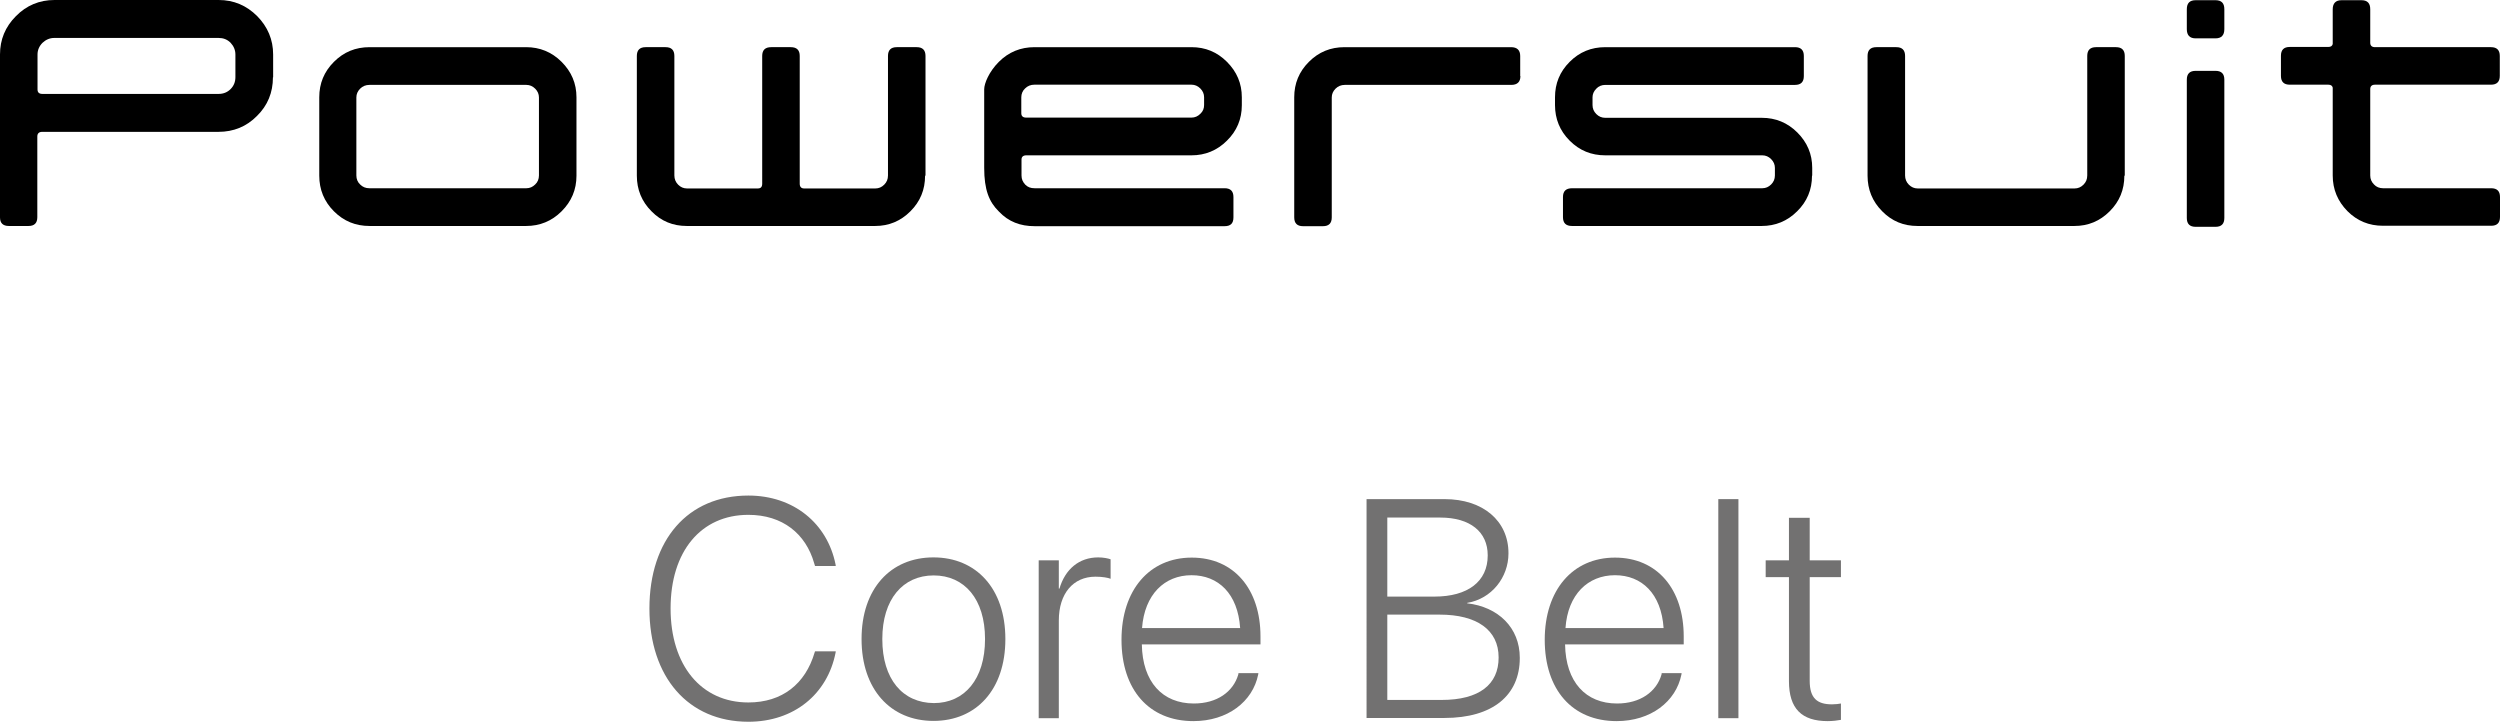
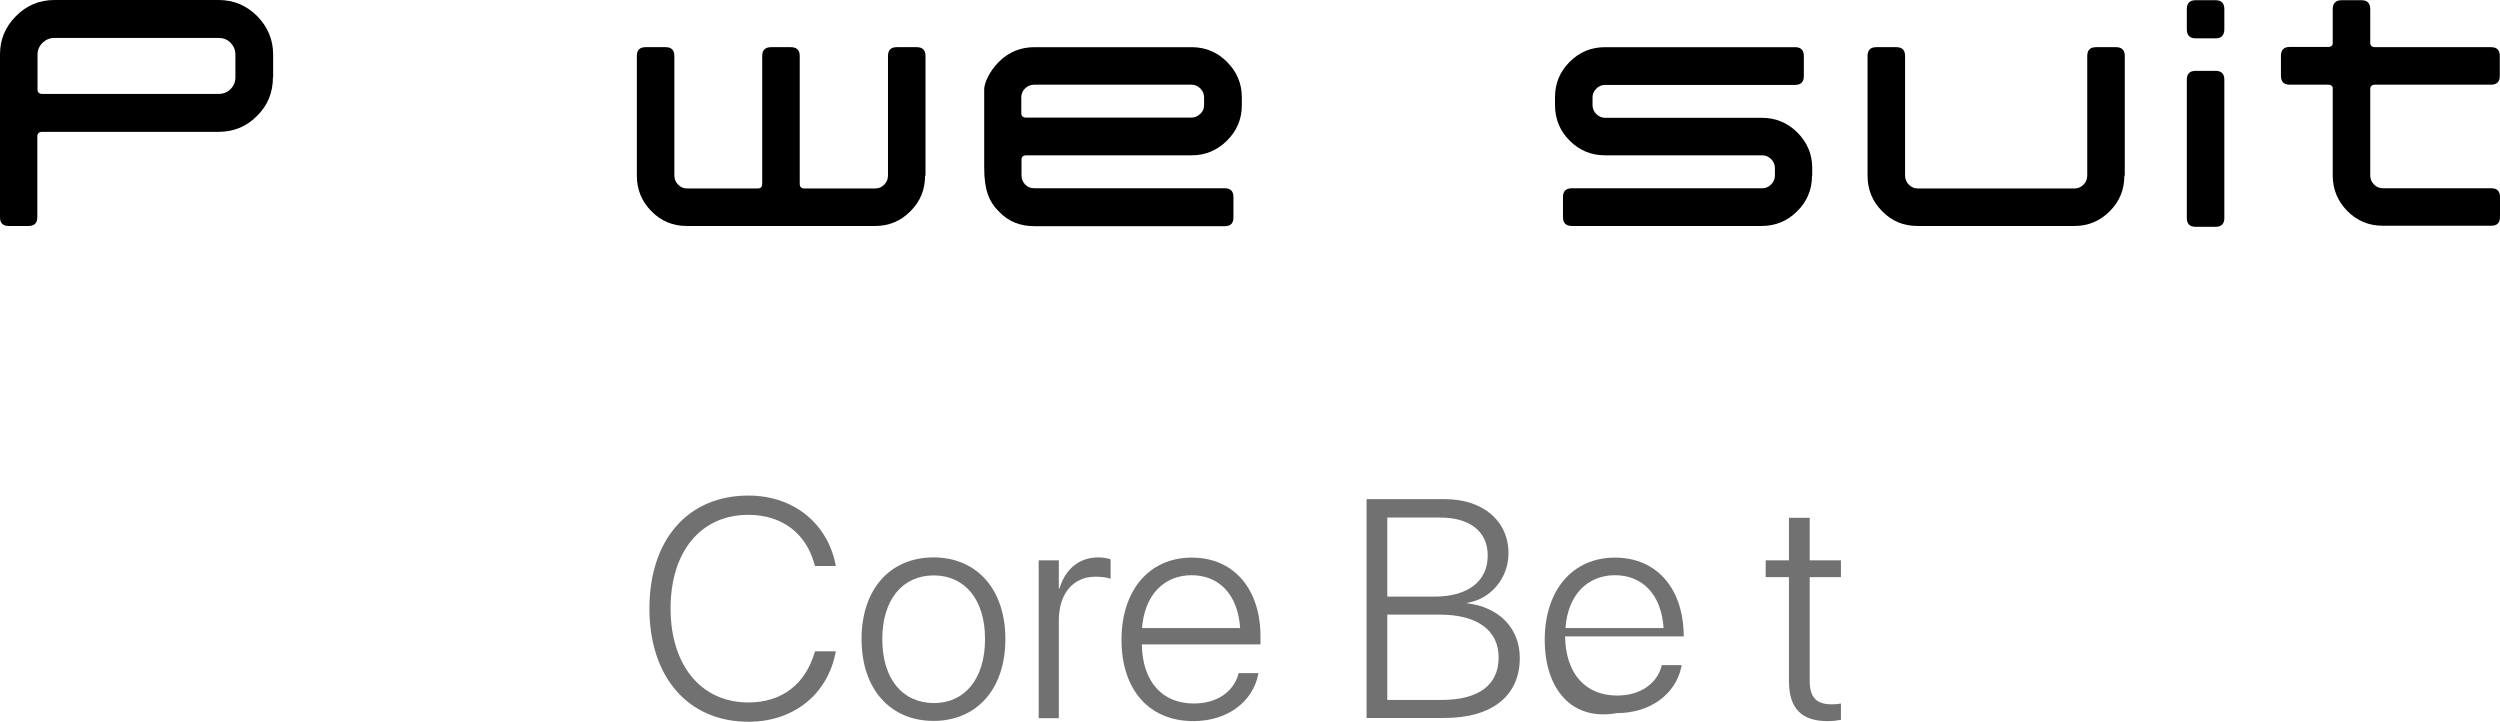
<svg xmlns="http://www.w3.org/2000/svg" version="1.1" id="レイアウト" x="0px" y="0px" viewBox="0 0 119.26 34.43" style="enable-background:new 0 0 119.26 34.43;" xml:space="preserve">
  <style type="text/css">
	.st0{fill:#727171;}
</style>
  <g>
    <g>
      <path class="st0" d="M30.98,29.03L30.98,29.03c0-3.29,1.84-5.39,4.72-5.39c2.16,0,3.77,1.33,4.16,3.29L39.87,27h-0.99l-0.04-0.13    c-0.4-1.41-1.51-2.31-3.14-2.31c-2.26,0-3.71,1.74-3.71,4.46v0.01c0,2.71,1.46,4.48,3.71,4.48c1.62,0,2.72-0.89,3.16-2.38    l0.02-0.06h0.99l-0.01,0.07c-0.39,1.97-1.98,3.29-4.16,3.29C32.83,34.43,30.98,32.3,30.98,29.03z" />
      <path class="st0" d="M41.1,30.49v-0.01c0-2.39,1.38-3.89,3.43-3.89c2.04,0,3.43,1.49,3.43,3.89v0.01c0,2.4-1.38,3.9-3.43,3.9    C42.48,34.39,41.1,32.88,41.1,30.49z M46.99,30.49v-0.01c0-1.9-0.98-3.03-2.45-3.03c-1.47,0-2.45,1.14-2.45,3.03v0.01    c0,1.91,0.97,3.04,2.46,3.05C46.01,33.54,46.99,32.4,46.99,30.49z" />
      <path class="st0" d="M49.55,26.73h0.96v1.35h0.03c0.27-0.92,0.93-1.49,1.85-1.49c0.25,0,0.48,0.05,0.59,0.09v0.93    c-0.12-0.05-0.39-0.1-0.72-0.1c-1.07,0-1.75,0.81-1.75,2.09v4.66h-0.96V26.73z" />
      <path class="st0" d="M53.5,30.52L53.5,30.52c0-2.37,1.33-3.92,3.35-3.92s3.28,1.51,3.28,3.76v0.38h-5.66    c0.03,1.8,0.99,2.82,2.48,2.82c1.11,0,1.88-0.56,2.12-1.38l0.01-0.07h0.95l-0.01,0.07c-0.26,1.29-1.46,2.22-3.09,2.22    C54.81,34.4,53.5,32.9,53.5,30.52z M54.48,29.96h4.68c-0.11-1.64-1.04-2.52-2.32-2.52C55.55,27.44,54.6,28.36,54.48,29.96z" />
      <path class="st0" d="M65.19,23.81h3.72c1.84,0,3.05,1.04,3.05,2.58v0.01c0,1.15-0.81,2.17-1.97,2.36v0.02    c1.48,0.17,2.51,1.16,2.51,2.6v0.01c0,1.77-1.28,2.86-3.6,2.86h-3.71V23.81z M66.18,24.69v3.77h2.25c1.59,0,2.54-0.72,2.54-1.96    v-0.01c0-1.12-0.84-1.8-2.26-1.8H66.18z M66.18,29.31v4.08h2.59c1.8,0,2.72-0.74,2.72-2.02v-0.01c0-1.31-1.04-2.04-2.81-2.04    H66.18z" />
-       <path class="st0" d="M73.69,30.52L73.69,30.52c0-2.37,1.33-3.92,3.35-3.92s3.28,1.51,3.28,3.76v0.38h-5.66    c0.03,1.8,0.99,2.82,2.48,2.82c1.11,0,1.88-0.56,2.12-1.38l0.01-0.07h0.95l-0.01,0.07c-0.26,1.29-1.46,2.22-3.09,2.22    C75,34.4,73.69,32.9,73.69,30.52z M74.68,29.96h4.68c-0.11-1.64-1.04-2.52-2.32-2.52C75.75,27.44,74.79,28.36,74.68,29.96z" />
-       <path class="st0" d="M81.97,23.81h0.96v10.45h-0.96V23.81z" />
+       <path class="st0" d="M73.69,30.52L73.69,30.52c0-2.37,1.33-3.92,3.35-3.92s3.28,1.51,3.28,3.76h-5.66    c0.03,1.8,0.99,2.82,2.48,2.82c1.11,0,1.88-0.56,2.12-1.38l0.01-0.07h0.95l-0.01,0.07c-0.26,1.29-1.46,2.22-3.09,2.22    C75,34.4,73.69,32.9,73.69,30.52z M74.68,29.96h4.68c-0.11-1.64-1.04-2.52-2.32-2.52C75.75,27.44,74.79,28.36,74.68,29.96z" />
      <path class="st0" d="M85.34,32.49v-4.96h-1.11v-0.8h1.11v-2.03h0.99v2.03h1.49v0.8h-1.49v4.95c0,0.83,0.36,1.12,1.06,1.12    c0.17,0,0.33-0.02,0.43-0.04v0.78c-0.15,0.03-0.4,0.06-0.63,0.06C85.95,34.4,85.34,33.81,85.34,32.49z" />
    </g>
    <g>
      <path d="M13.02,3.69c0,0.72-0.25,1.34-0.76,1.84c-0.5,0.51-1.12,0.76-1.84,0.76H2.01c-0.15,0-0.23,0.08-0.23,0.22v3.85    c0,0.28-0.14,0.42-0.42,0.42H0.42C0.14,10.78,0,10.64,0,10.37V2.6c0-0.71,0.25-1.32,0.76-1.83c0.5-0.51,1.12-0.77,1.84-0.77h7.83    c0.72,0,1.33,0.26,1.84,0.77c0.5,0.51,0.76,1.12,0.76,1.83V3.69z M11.23,3.68V2.6c0-0.21-0.08-0.4-0.23-0.56    c-0.16-0.16-0.35-0.23-0.57-0.23H2.59c-0.21,0-0.4,0.08-0.56,0.23C1.87,2.2,1.79,2.39,1.79,2.6v1.67c0,0.14,0.08,0.21,0.23,0.21    h8.41c0.23,0,0.42-0.08,0.57-0.23C11.15,4.1,11.23,3.91,11.23,3.68z" />
-       <path d="M27.5,8.38c0,0.67-0.24,1.23-0.71,1.7c-0.47,0.47-1.04,0.7-1.69,0.7h-7.47c-0.67,0-1.23-0.23-1.7-0.7    c-0.47-0.47-0.7-1.04-0.7-1.7V4.64c0-0.66,0.23-1.22,0.7-1.69c0.47-0.47,1.03-0.7,1.7-0.7h7.47c0.65,0,1.22,0.23,1.69,0.7    c0.47,0.47,0.71,1.03,0.71,1.69V8.38z M25.71,8.37V4.65c0-0.16-0.06-0.3-0.18-0.42c-0.12-0.12-0.26-0.18-0.42-0.18h-7.49    c-0.17,0-0.32,0.06-0.44,0.18c-0.12,0.12-0.18,0.26-0.18,0.42v3.72c0,0.17,0.06,0.32,0.18,0.43c0.12,0.12,0.26,0.18,0.44,0.18    h7.49c0.16,0,0.3-0.06,0.42-0.18C25.65,8.69,25.71,8.54,25.71,8.37z" />
      <path d="M44.13,8.38c0,0.67-0.23,1.23-0.7,1.7c-0.47,0.47-1.03,0.7-1.68,0.7h-8.99c-0.66,0-1.22-0.23-1.68-0.7    c-0.47-0.47-0.7-1.04-0.7-1.7V2.67c0-0.28,0.14-0.42,0.42-0.42h0.95c0.28,0,0.42,0.14,0.42,0.42v5.7c0,0.17,0.06,0.32,0.18,0.44    c0.12,0.12,0.26,0.18,0.42,0.18h3.38c0.14,0,0.21-0.07,0.21-0.23V2.67c0-0.28,0.14-0.42,0.43-0.42h0.93    c0.29,0,0.43,0.14,0.43,0.42v6.09c0,0.15,0.07,0.23,0.21,0.23h3.4c0.16,0,0.3-0.06,0.42-0.18c0.12-0.12,0.18-0.26,0.18-0.44v-5.7    c0-0.28,0.14-0.42,0.42-0.42h0.95c0.28,0,0.42,0.14,0.42,0.42V8.38z" />
-       <path d="M72.53,3.63c0,0.28-0.15,0.42-0.44,0.42h-7.94c-0.17,0-0.32,0.06-0.44,0.18c-0.12,0.12-0.18,0.26-0.18,0.42v5.72    c0,0.28-0.14,0.42-0.42,0.42h-0.95c-0.28,0-0.42-0.14-0.42-0.42V4.64c0-0.66,0.23-1.22,0.7-1.69c0.47-0.47,1.03-0.7,1.7-0.7h7.94    c0.29,0,0.44,0.14,0.44,0.42V3.63z" />
      <path d="M86.44,8.38c0,0.67-0.24,1.24-0.71,1.7c-0.47,0.47-1.04,0.7-1.69,0.7h-9.05c-0.29,0-0.43-0.14-0.43-0.42V9.4    c0-0.28,0.14-0.42,0.44-0.42h9.07c0.16,0,0.3-0.06,0.42-0.18c0.12-0.12,0.18-0.26,0.18-0.43V8.01c0-0.16-0.06-0.3-0.18-0.42    c-0.12-0.12-0.26-0.18-0.42-0.18h-7.49c-0.67,0-1.23-0.23-1.7-0.7c-0.47-0.47-0.7-1.04-0.7-1.7V4.64c0-0.66,0.23-1.22,0.7-1.69    c0.47-0.47,1.03-0.7,1.7-0.7h9.05c0.28,0,0.42,0.14,0.42,0.42v0.96c0,0.28-0.14,0.42-0.42,0.42h-9.05c-0.17,0-0.32,0.06-0.43,0.18    c-0.12,0.12-0.18,0.26-0.18,0.41v0.37c0,0.17,0.06,0.31,0.18,0.43c0.12,0.12,0.26,0.18,0.43,0.18h7.47c0.65,0,1.22,0.23,1.69,0.7    c0.47,0.47,0.71,1.03,0.71,1.69V8.38z" />
      <path d="M101.34,8.38c0,0.67-0.23,1.23-0.7,1.7c-0.47,0.47-1.03,0.7-1.68,0.7h-7.49c-0.66,0-1.22-0.23-1.68-0.7    c-0.47-0.47-0.7-1.04-0.7-1.7V2.67c0-0.28,0.14-0.42,0.42-0.42h0.95c0.28,0,0.42,0.14,0.42,0.42v5.7c0,0.17,0.06,0.32,0.18,0.44    c0.12,0.12,0.26,0.18,0.42,0.18h7.49c0.16,0,0.3-0.06,0.42-0.18c0.12-0.12,0.18-0.26,0.18-0.44v-5.7c0-0.28,0.14-0.42,0.42-0.42    h0.95c0.28,0,0.42,0.14,0.42,0.42V8.38z" />
      <path d="M59.24,5.02c0,0.66-0.24,1.23-0.71,1.69c-0.47,0.47-1.04,0.7-1.69,0.7h-7.88c-0.15,0-0.23,0.07-0.23,0.2v0.76    c0,0.18,0.06,0.31,0.18,0.44c0.12,0.12,0.26,0.17,0.44,0.17h9.07c0.28,0,0.42,0.14,0.42,0.42v0.97c0,0.29-0.14,0.42-0.42,0.42    h-9.07c-0.67,0-1.24-0.21-1.7-0.7c-0.47-0.46-0.7-1.04-0.7-2.08V4.26c0-0.28,0.23-0.84,0.7-1.31c0.47-0.47,1.04-0.7,1.7-0.7h7.49    c0.66,0,1.22,0.23,1.69,0.7c0.47,0.47,0.71,1.03,0.71,1.69V5.02z M57.44,5.01V4.64c0-0.16-0.06-0.3-0.18-0.42    c-0.12-0.12-0.26-0.18-0.42-0.18h-7.5c-0.17,0-0.32,0.06-0.44,0.18c-0.12,0.11-0.18,0.26-0.18,0.42V5.4    c0,0.14,0.08,0.21,0.23,0.21h7.89c0.16,0,0.3-0.06,0.42-0.18C57.39,5.31,57.44,5.17,57.44,5.01" />
      <path d="M106.11,1.39c0,0.29-0.14,0.44-0.42,0.44h-0.95c-0.28,0-0.42-0.15-0.42-0.44V0.44c0-0.29,0.14-0.43,0.42-0.43h0.95    c0.28,0,0.42,0.14,0.42,0.43V1.39z M106.11,10.4c0,0.28-0.14,0.42-0.42,0.42h-0.95c-0.28,0-0.42-0.14-0.42-0.42V3.8    c0-0.28,0.14-0.42,0.42-0.42h0.95c0.28,0,0.42,0.14,0.42,0.42V10.4z" />
      <path d="M118.84,8.98h-5.16c-0.17,0-0.32-0.06-0.43-0.18c-0.12-0.12-0.18-0.26-0.18-0.43V4.25c0-0.14,0.08-0.21,0.23-0.21h5.53    c0.28,0,0.42-0.14,0.42-0.42V2.67c0-0.28-0.14-0.42-0.42-0.42h-5.53c-0.15,0-0.23-0.07-0.23-0.21v-1.6c0-0.29-0.14-0.43-0.42-0.43    h-0.95c-0.28,0-0.42,0.15-0.42,0.44V2.1c-0.02,0.09-0.09,0.14-0.21,0.14h-1.84c-0.28,0-0.42,0.14-0.42,0.42v0.96    c0,0.28,0.14,0.42,0.42,0.42h1.84c0.12,0,0.19,0.05,0.21,0.14v4.19c0,0.67,0.24,1.23,0.7,1.7c0.47,0.47,1.03,0.7,1.7,0.7h5.16    c0.28,0,0.42-0.14,0.42-0.42V9.4C119.26,9.12,119.12,8.98,118.84,8.98" />
    </g>
  </g>
</svg>